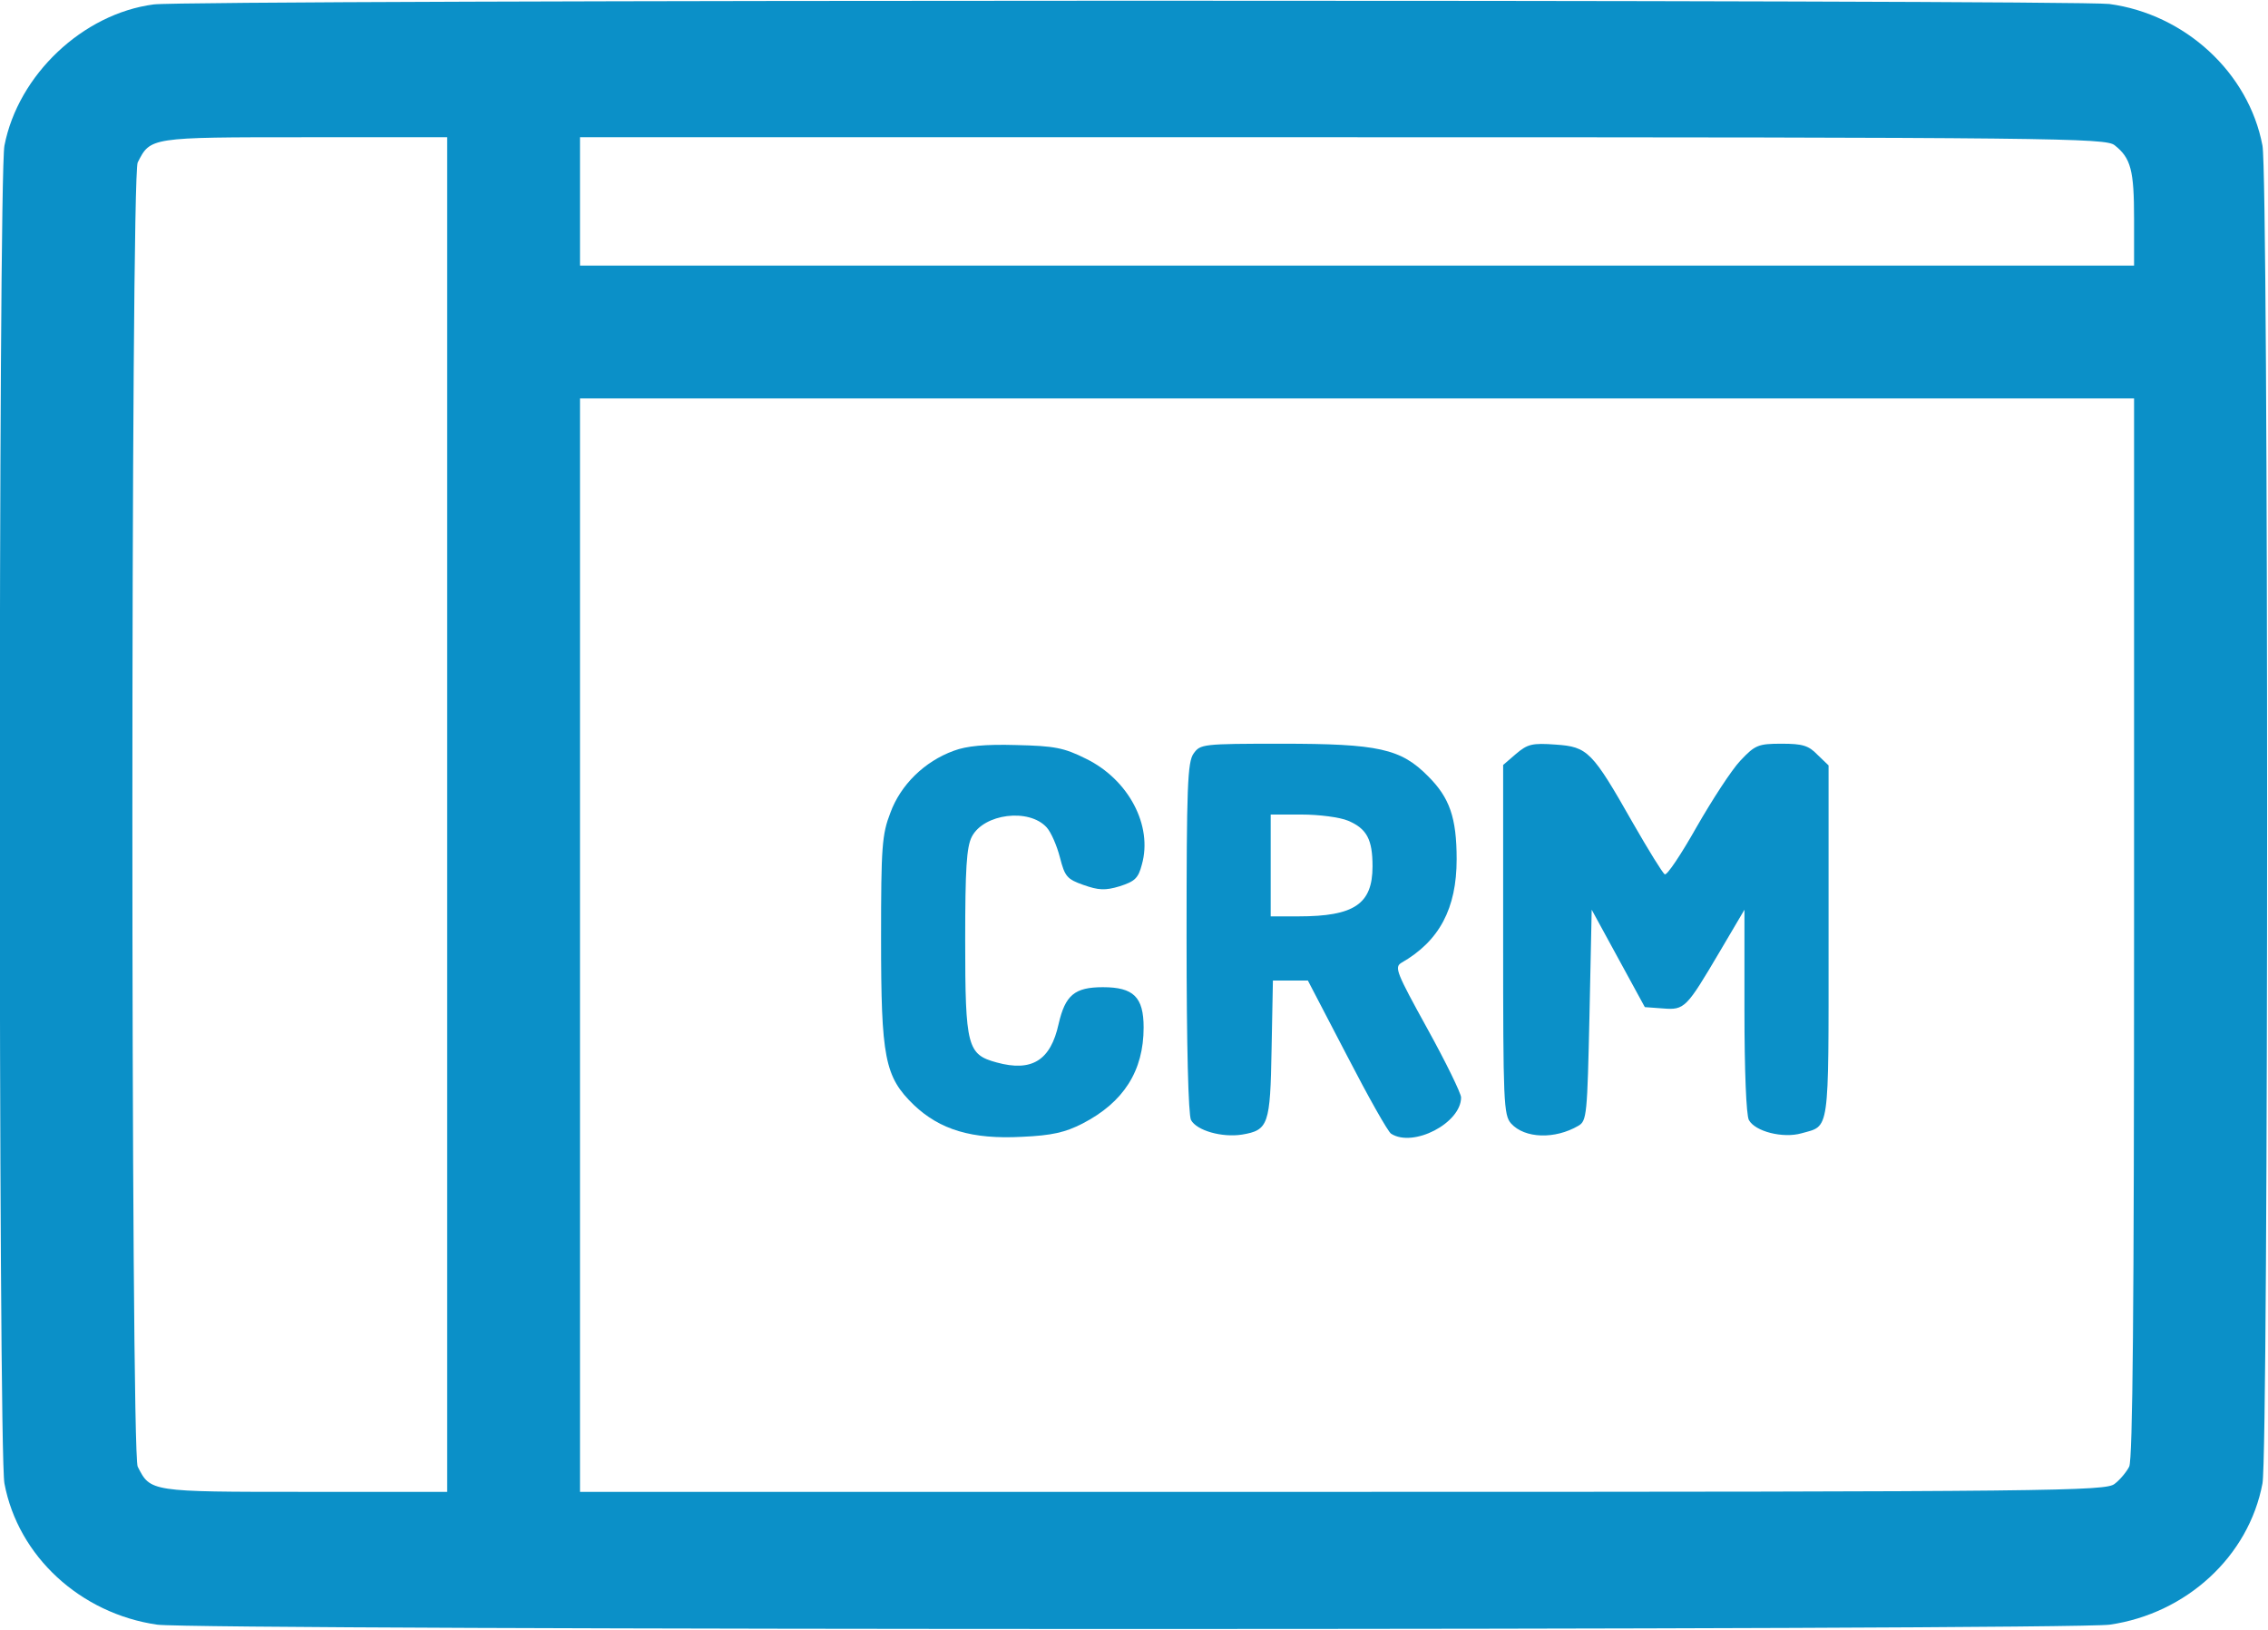
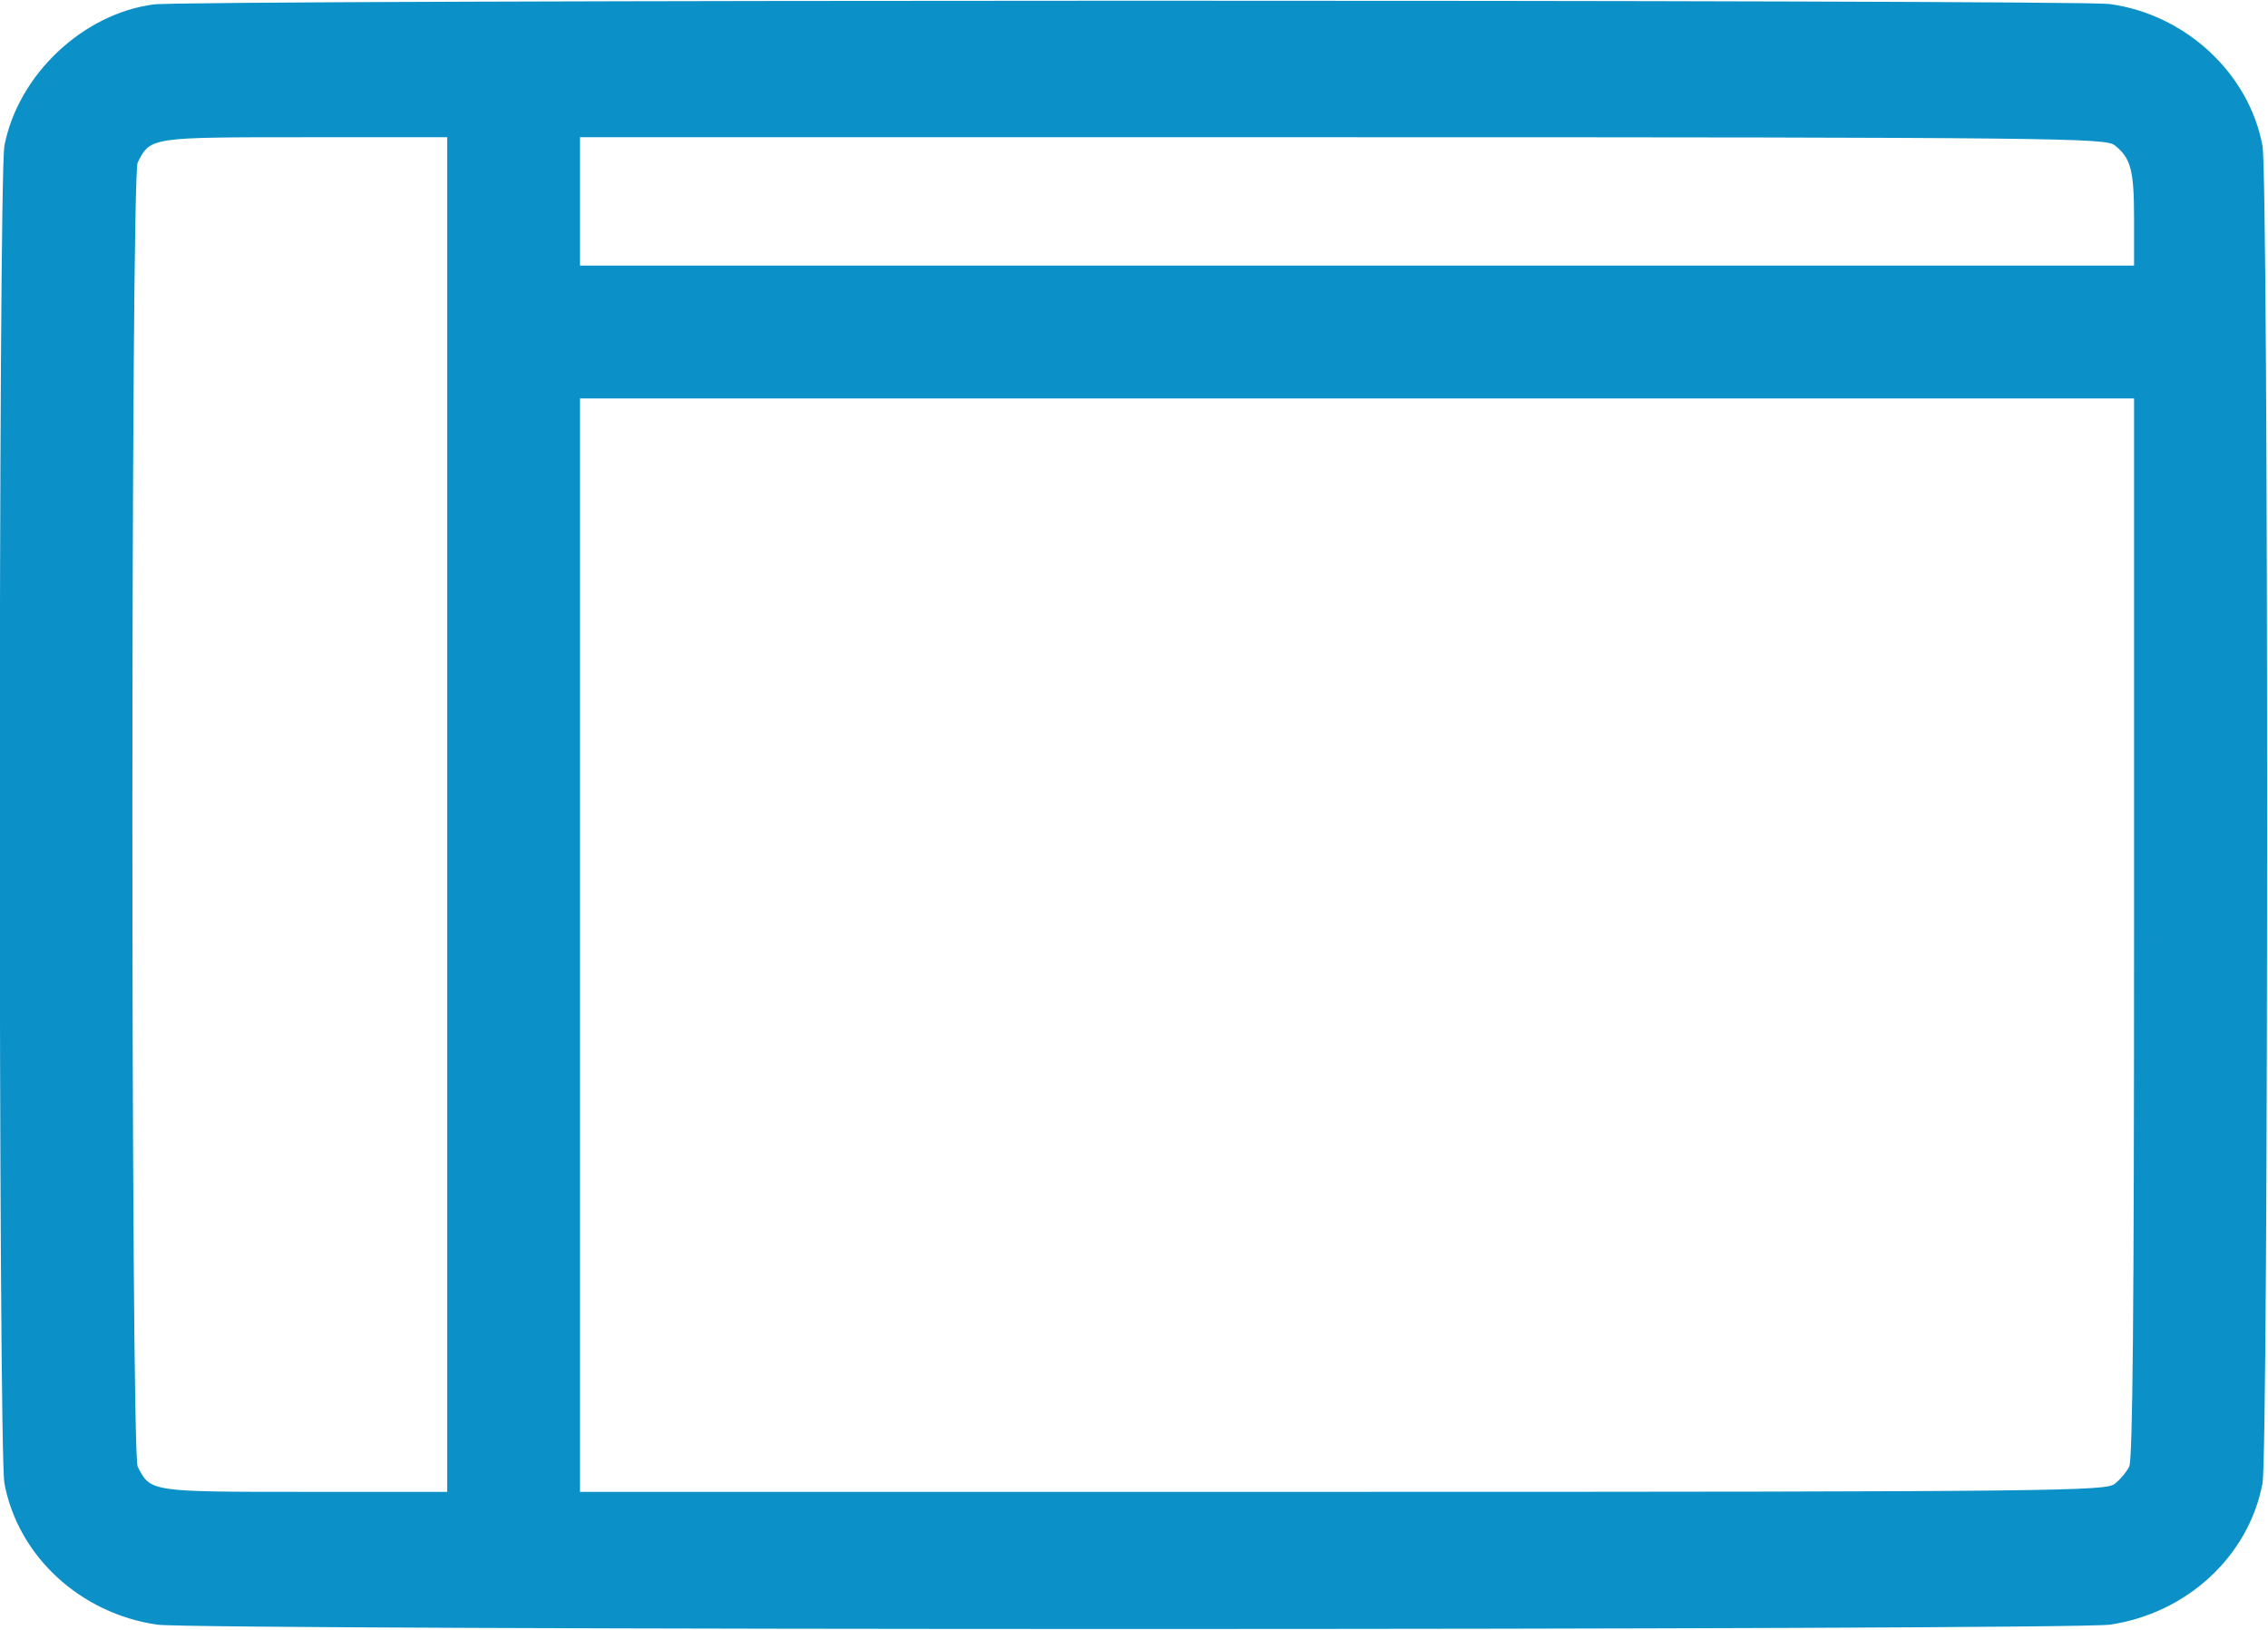
<svg xmlns="http://www.w3.org/2000/svg" width="683" height="491" viewBox="0 0 683 491" fill="none">
  <path d="M46.267 1.334C24.934 4.134 5.467 22.534 1.334 43.867C-0.533 53.734 -0.533 436.934 1.334 446.8C5.467 468.8 24.267 486 47.334 489.334C60.134 491.067 622.534 491.067 635.334 489.334C658.4 486 677.2 468.8 681.334 446.8C683.2 436.934 683.2 53.734 681.334 43.867C677.2 21.867 658 4.267 635.2 1.2C624.134 -0.133 57.334 -0.133 46.267 1.334ZM134.667 245.334V449.334H91.734C45.067 449.334 45.334 449.334 41.467 441.734C39.334 437.6 39.334 53.067 41.467 48.934C45.334 41.334 45.067 41.334 91.734 41.334H134.667V245.334ZM636.8 43.734C641.734 47.6 642.667 51.334 642.667 65.867V80.001H408.667H174.667V60.667V41.334H404.4C619.867 41.334 634.134 41.6 636.8 43.734ZM642.667 279.467C642.667 394.267 642.267 439.6 641.2 441.734C640.4 443.334 638.4 445.734 636.8 446.934C634.134 449.067 619.867 449.334 404.4 449.334H174.667V284.667V120H408.667H642.667V279.467Z" fill="#0B90C8" />
-   <path d="M287.199 226.134C278.399 229.334 271.199 236.401 268.132 244.801C265.599 251.334 265.332 255.067 265.332 282.534C265.332 318.667 266.399 324.267 275.199 332.801C283.065 340.267 292.665 343.201 307.732 342.401C316.799 342.001 320.799 341.067 325.999 338.401C338.399 332.001 344.399 322.534 344.399 309.467C344.399 300.267 341.332 297.334 332.132 297.334C323.599 297.334 320.799 299.734 318.799 308.401C316.399 319.334 310.799 322.934 300.132 320.001C291.332 317.601 290.665 315.334 290.665 283.334C290.665 261.734 291.065 255.067 292.665 252.001C296.265 245.067 309.865 243.334 315.199 249.201C316.532 250.667 318.265 254.667 319.199 258.267C320.665 264.001 321.332 264.801 326.265 266.534C330.799 268.134 332.799 268.267 337.199 266.934C341.732 265.467 342.799 264.534 343.865 260.401C347.199 248.667 339.865 234.801 327.065 228.534C320.399 225.201 317.599 224.667 305.999 224.401C296.665 224.134 291.065 224.667 287.199 226.134Z" fill="#0B90C8" />
-   <path d="M359.465 226.934C357.599 229.467 357.332 237.067 357.332 282.4C357.332 315.2 357.865 335.734 358.665 337.334C360.399 340.534 367.999 342.667 373.999 341.734C381.999 340.4 382.532 338.8 382.932 316L383.332 295.334H388.665H393.865L405.599 317.867C411.999 330.267 417.999 340.934 418.932 341.467C425.599 345.734 439.999 338.267 439.999 330.534C439.999 329.334 435.465 320 429.865 309.867C420.532 292.934 419.865 291.334 421.999 290C433.465 283.467 438.665 273.6 438.665 258.8C438.665 246.267 436.532 240.267 430.132 233.867C421.865 225.467 415.199 224 385.865 224C362.132 224 361.465 224.134 359.465 226.934ZM405.999 247.2C411.599 249.6 413.332 252.8 413.332 260.934C413.332 272.267 407.865 276 391.065 276H382.665V260.667V245.334H391.999C397.199 245.334 403.465 246.134 405.999 247.2Z" fill="#0B90C8" />
-   <path d="M456.535 227.067L452.668 230.4V283.067C452.668 331.867 452.801 335.867 455.068 338.4C459.201 342.934 468.268 343.2 475.335 339.067C477.868 337.6 478.001 335.734 478.668 305.734L479.335 274L487.335 288.667L495.335 303.334L500.801 303.734C507.335 304.267 507.868 303.6 517.868 286.667L525.335 274V304.4C525.335 322.4 525.868 335.867 526.668 337.334C528.535 340.8 536.935 342.934 542.535 341.334C551.068 338.934 550.668 342 550.668 283.734V230.534L547.335 227.334C544.668 224.534 542.801 224 536.535 224C529.468 224 528.535 224.4 524.135 229.067C521.468 231.867 515.601 240.934 510.935 249.067C506.268 257.334 502.001 263.734 501.335 263.334C500.668 262.934 496.401 256 491.735 247.867C479.468 226.267 478.135 224.934 468.535 224.267C461.335 223.734 460.001 224.134 456.535 227.067Z" fill="#0B90C8" />
</svg>